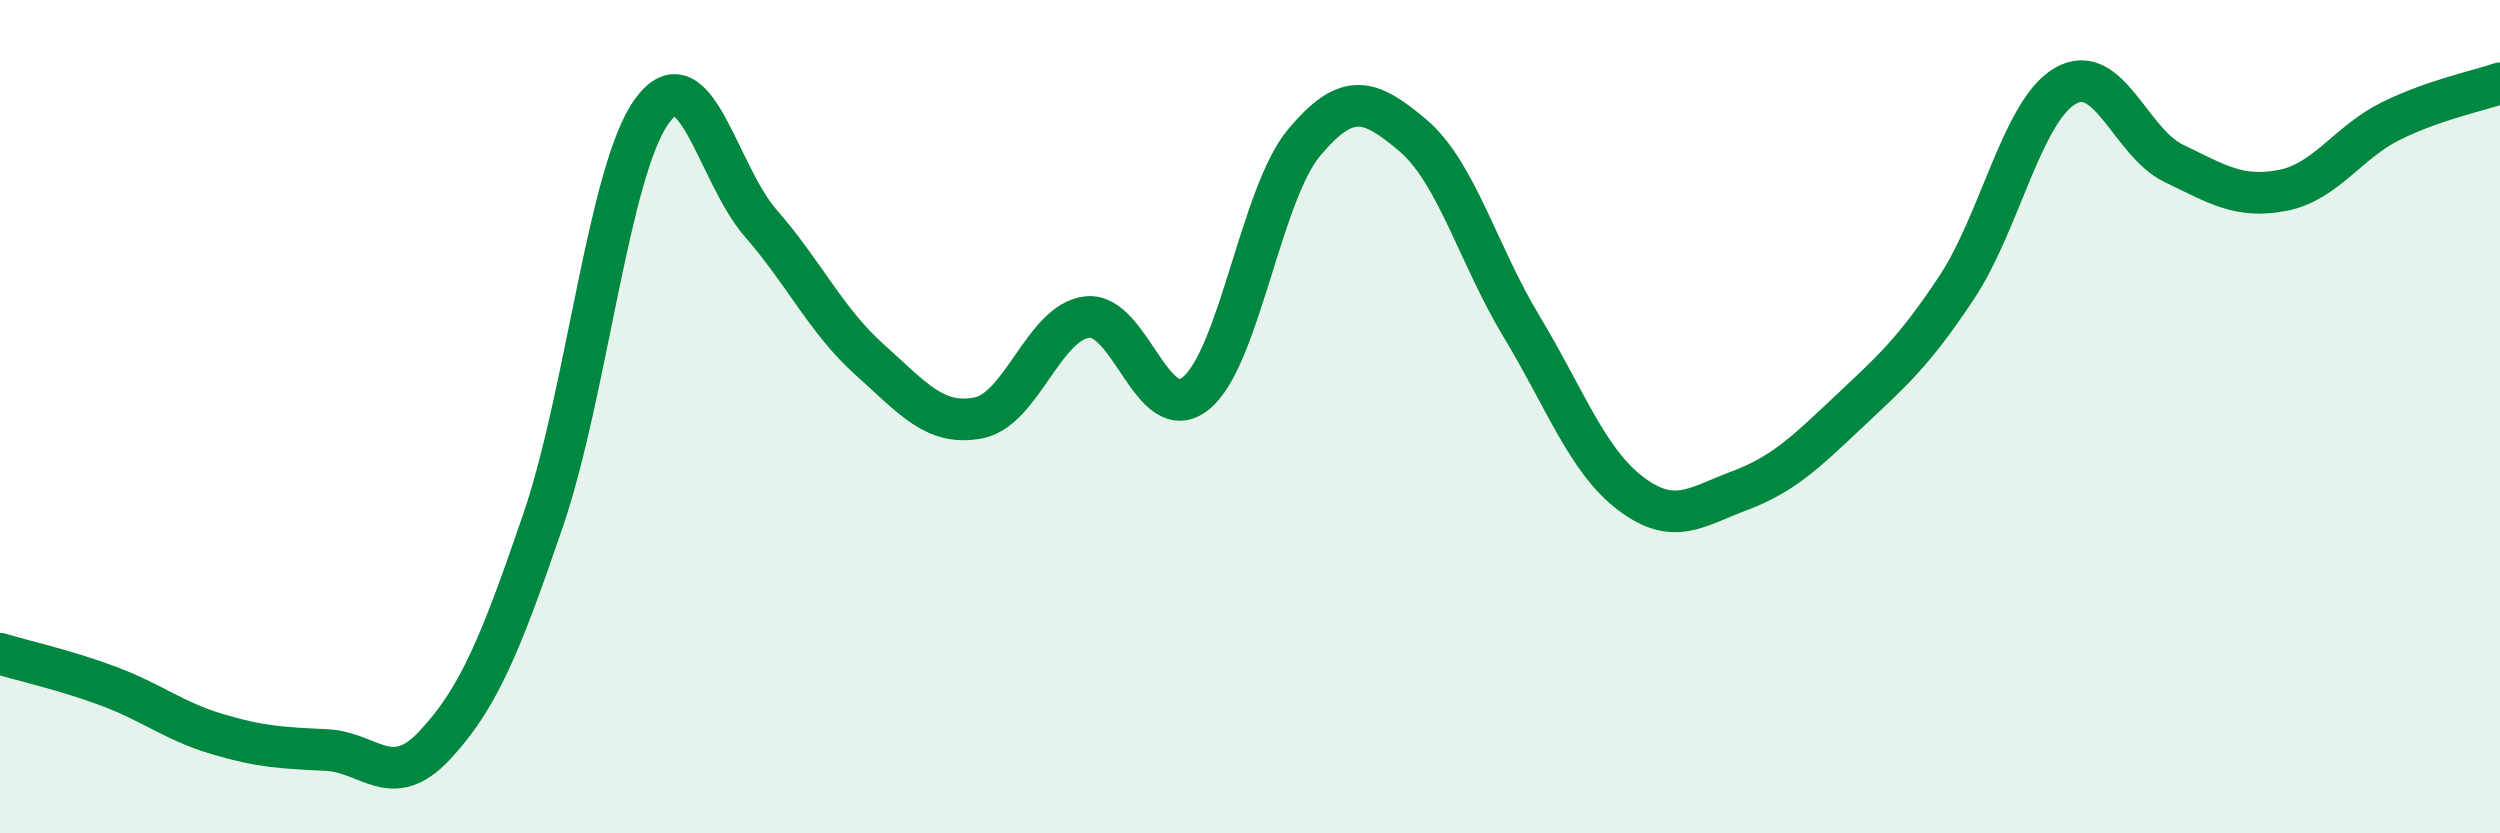
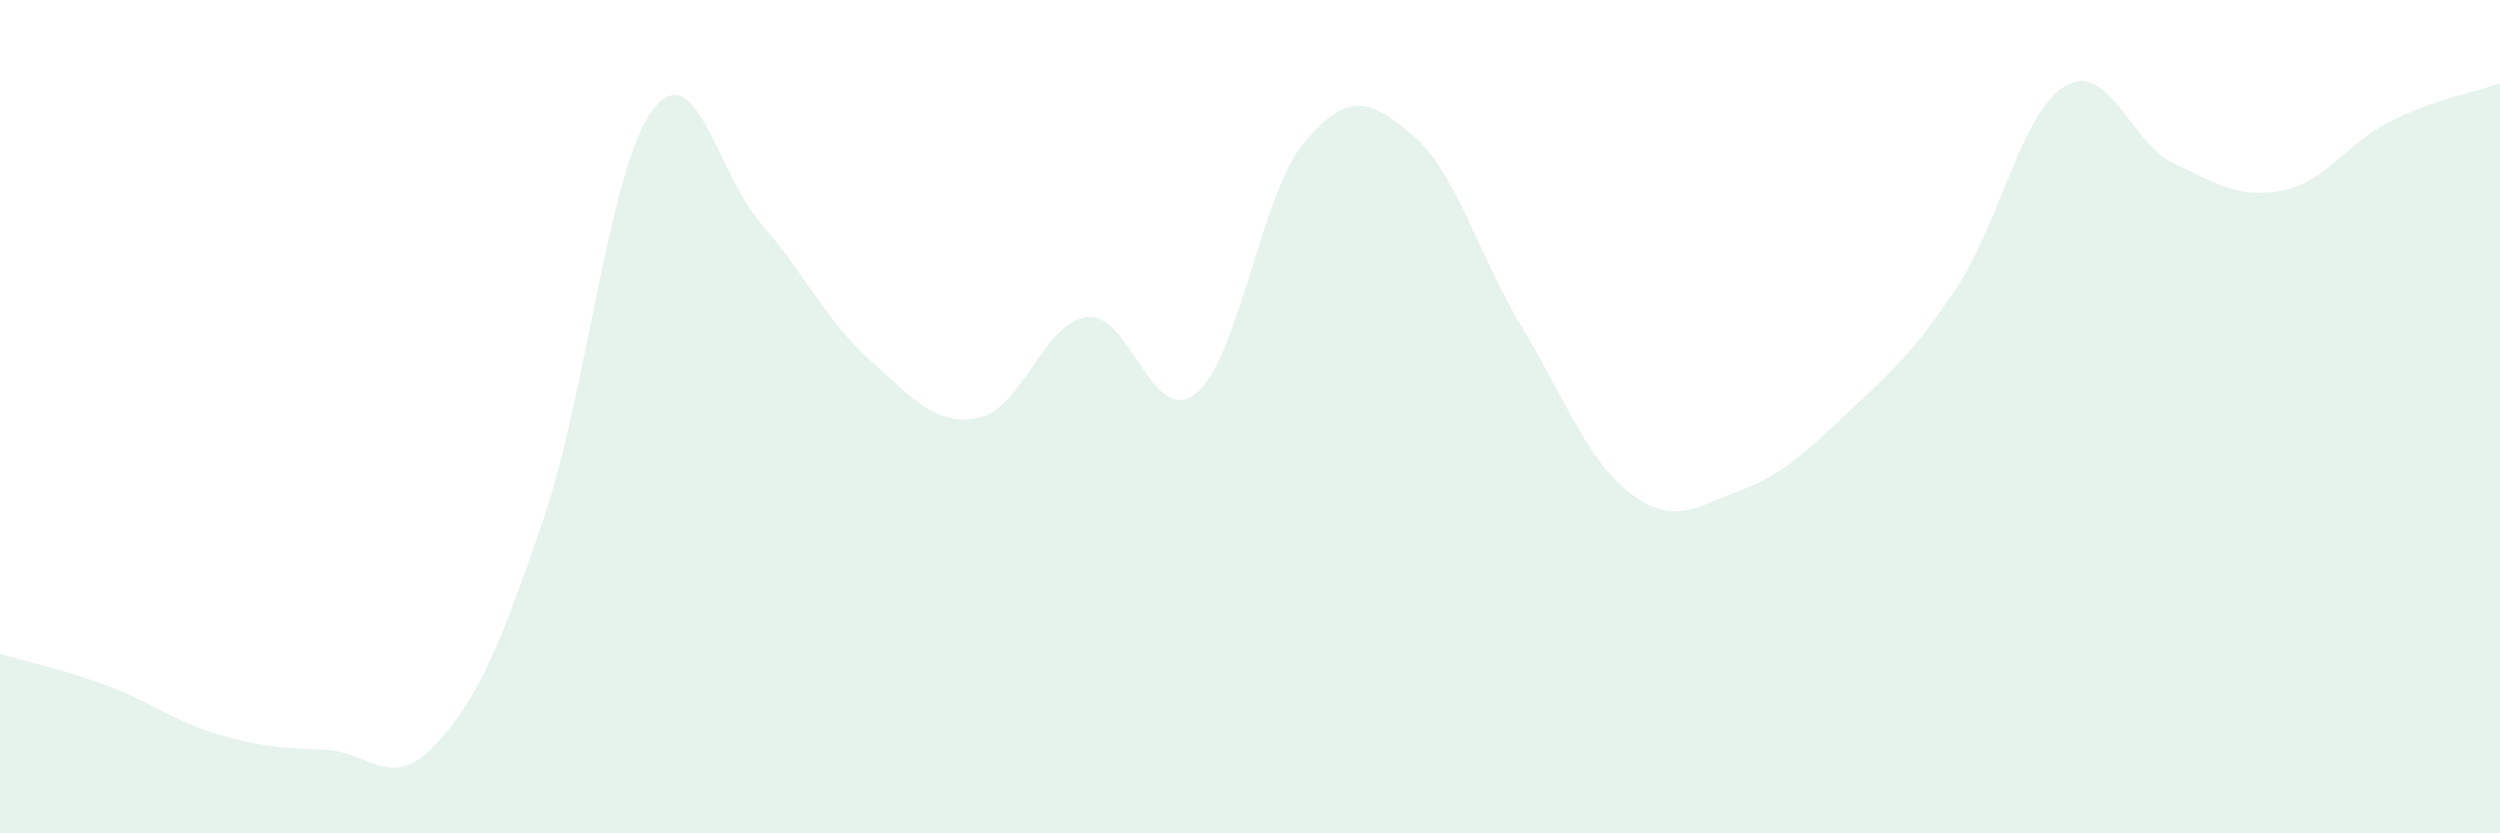
<svg xmlns="http://www.w3.org/2000/svg" width="60" height="20" viewBox="0 0 60 20">
  <path d="M 0,15.69 C 0.52,15.85 1.57,16.08 2.61,16.47 C 3.65,16.86 4.18,17.31 5.22,17.62 C 6.26,17.93 6.79,17.95 7.83,18 C 8.87,18.05 9.39,19 10.43,17.89 C 11.47,16.78 12,15.52 13.04,12.47 C 14.08,9.42 14.61,4.08 15.65,2.66 C 16.69,1.24 17.22,4.17 18.26,5.36 C 19.3,6.55 19.83,7.7 20.87,8.63 C 21.91,9.56 22.44,10.23 23.48,10.03 C 24.52,9.83 25.05,7.73 26.09,7.61 C 27.13,7.49 27.66,10.28 28.7,9.44 C 29.74,8.6 30.26,4.66 31.3,3.42 C 32.34,2.18 32.87,2.37 33.91,3.25 C 34.95,4.13 35.48,6.12 36.52,7.84 C 37.56,9.56 38.09,11.05 39.13,11.84 C 40.17,12.63 40.7,12.17 41.74,11.78 C 42.78,11.39 43.31,10.88 44.35,9.9 C 45.39,8.92 45.92,8.47 46.96,6.9 C 48,5.33 48.53,2.66 49.57,2.06 C 50.61,1.46 51.13,3.42 52.17,3.92 C 53.21,4.42 53.74,4.77 54.78,4.57 C 55.82,4.37 56.35,3.41 57.39,2.9 C 58.43,2.39 59.48,2.18 60,2L60 20L0 20Z" fill="#008740" opacity="0.1" stroke-linecap="round" stroke-linejoin="round" />
-   <path d="M 0,15.69 C 0.52,15.85 1.57,16.08 2.61,16.47 C 3.65,16.86 4.18,17.31 5.22,17.62 C 6.26,17.93 6.79,17.95 7.83,18 C 8.87,18.05 9.39,19 10.43,17.89 C 11.47,16.78 12,15.52 13.04,12.47 C 14.08,9.42 14.61,4.08 15.65,2.66 C 16.69,1.24 17.22,4.17 18.26,5.36 C 19.3,6.55 19.83,7.7 20.87,8.63 C 21.91,9.56 22.44,10.23 23.48,10.03 C 24.52,9.83 25.05,7.73 26.09,7.61 C 27.13,7.49 27.66,10.28 28.7,9.44 C 29.74,8.6 30.26,4.66 31.3,3.42 C 32.34,2.18 32.87,2.37 33.91,3.25 C 34.95,4.13 35.48,6.12 36.52,7.84 C 37.56,9.56 38.09,11.05 39.13,11.84 C 40.17,12.63 40.7,12.17 41.74,11.78 C 42.78,11.39 43.31,10.88 44.35,9.9 C 45.39,8.92 45.92,8.47 46.96,6.9 C 48,5.33 48.53,2.66 49.57,2.06 C 50.61,1.46 51.13,3.42 52.17,3.92 C 53.21,4.42 53.74,4.77 54.78,4.57 C 55.82,4.37 56.35,3.41 57.39,2.9 C 58.43,2.39 59.48,2.18 60,2" stroke="#008740" stroke-width="1" fill="none" stroke-linecap="round" stroke-linejoin="round" />
</svg>